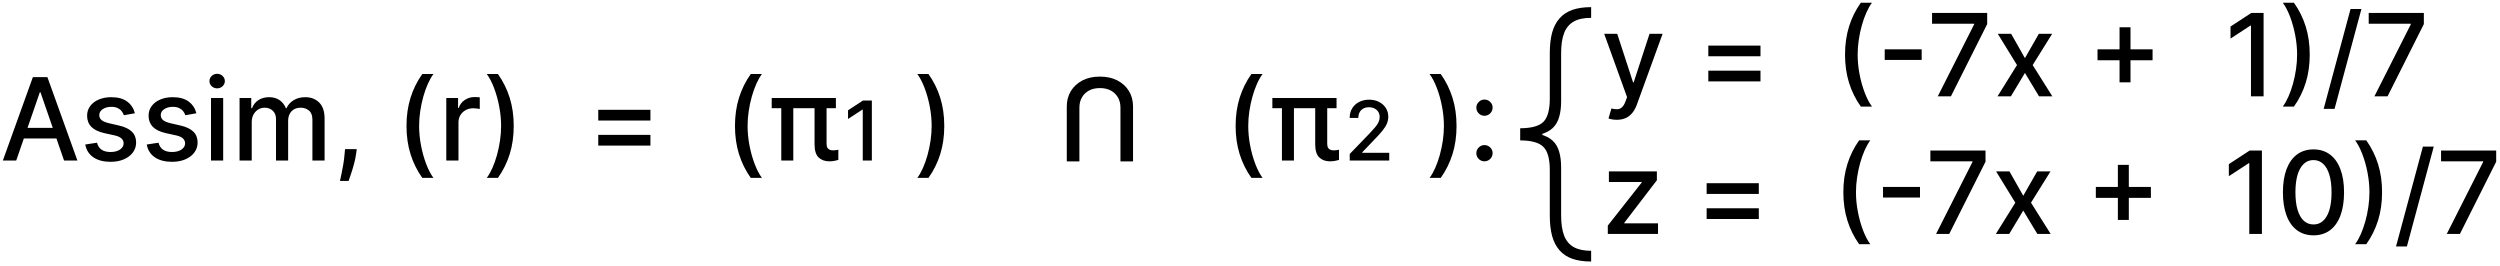
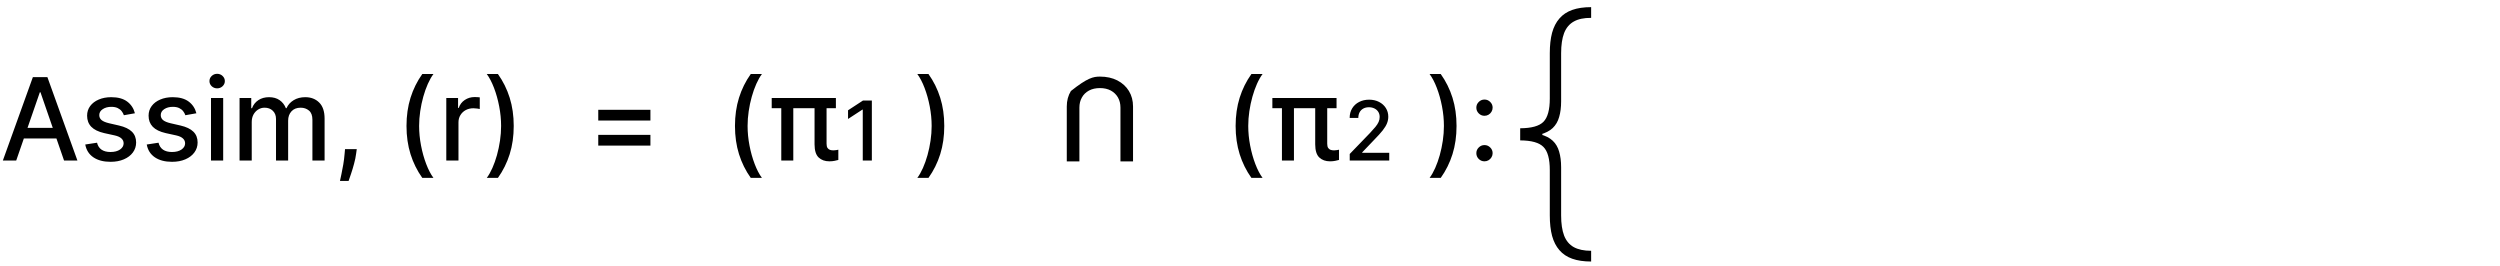
<svg xmlns="http://www.w3.org/2000/svg" width="545" height="58" viewBox="0 0 545 58" fill="none">
-   <path d="M352.462 26.114C352.066 26.114 351.705 26.081 351.379 26.016C351.054 25.957 350.811 25.892 350.651 25.821L351.29 23.646C351.776 23.776 352.208 23.832 352.587 23.814C352.965 23.797 353.3 23.654 353.59 23.388C353.886 23.122 354.146 22.687 354.371 22.083L354.7 21.178L349.71 7.364H352.551L356.005 17.946H356.147L359.6 7.364H362.45L356.83 22.82C356.57 23.53 356.238 24.131 355.836 24.622C355.433 25.119 354.954 25.492 354.398 25.741C353.841 25.989 353.196 26.114 352.462 26.114ZM372.413 12.273V9.938H383.786V12.273H372.413ZM372.413 17.742V15.407H383.786V17.742H372.413ZM402.216 11.909C402.216 9.684 402.509 7.636 403.095 5.766C403.681 3.895 404.536 2.17 405.661 0.59H408.093C407.655 1.176 407.247 1.895 406.868 2.747C406.489 3.599 406.158 4.535 405.874 5.553C405.59 6.565 405.368 7.615 405.208 8.704C405.048 9.787 404.968 10.856 404.968 11.909C404.968 13.318 405.107 14.744 405.385 16.188C405.664 17.632 406.039 18.973 406.513 20.21C406.986 21.447 407.513 22.456 408.093 23.237H405.661C404.536 21.657 403.681 19.932 403.095 18.061C402.509 16.191 402.216 14.14 402.216 11.909ZM418.926 10.755V13.063H410.865V10.755H418.926ZM422.431 21L430.368 5.304V5.171H421.188V2.818H433.209V5.251L425.298 21H422.431ZM438.426 7.364L441.436 12.673L444.472 7.364H447.375L443.123 14.182L447.411 21H444.508L441.436 15.904L438.373 21H435.461L439.705 14.182L435.515 7.364H438.426ZM462.062 17.946V5.943H464.45V17.946H462.062ZM457.259 13.134V10.755H469.261V13.134H457.259ZM493.462 2.818V21H490.71V5.57H490.604L486.254 8.411V5.783L490.79 2.818H493.462ZM503.521 11.909C503.521 14.14 503.228 16.191 502.642 18.061C502.056 19.932 501.201 21.657 500.076 23.237H497.644C498.082 22.651 498.49 21.932 498.869 21.08C499.248 20.228 499.579 19.296 499.863 18.283C500.147 17.265 500.369 16.212 500.529 15.123C500.689 14.034 500.769 12.963 500.769 11.909C500.769 10.506 500.63 9.083 500.352 7.639C500.073 6.195 499.698 4.854 499.224 3.617C498.751 2.38 498.224 1.371 497.644 0.59H500.076C501.201 2.17 502.056 3.895 502.642 5.766C503.228 7.636 503.521 9.684 503.521 11.909ZM514.789 1.966L508.93 23.734H506.559L512.419 1.966H514.789ZM517.621 21L525.558 5.304V5.171H516.378V2.818H528.399V5.251L520.489 21H517.621ZM350.5 51V49.18L357.887 39.796V39.672H350.74V37.364H361.198V39.299L354.096 48.568V48.692H361.447V51H350.5ZM372.047 42.273V39.938H383.419V42.273H372.047ZM372.047 47.742V45.407H383.419V47.742H372.047ZM401.85 41.909C401.85 39.684 402.143 37.636 402.729 35.766C403.315 33.895 404.17 32.17 405.294 30.59H407.727C407.289 31.176 406.881 31.895 406.502 32.747C406.123 33.599 405.792 34.535 405.507 35.553C405.223 36.565 405.001 37.615 404.842 38.704C404.682 39.787 404.602 40.856 404.602 41.909C404.602 43.318 404.741 44.744 405.019 46.188C405.297 47.632 405.673 48.973 406.147 50.21C406.62 51.447 407.147 52.456 407.727 53.237H405.294C404.17 51.657 403.315 49.932 402.729 48.061C402.143 46.191 401.85 44.14 401.85 41.909ZM418.56 40.755V43.063H410.499V40.755H418.56ZM422.065 51L430.001 35.304V35.171H420.822V32.818H432.842V35.251L424.932 51H422.065ZM438.06 37.364L441.07 42.673L444.106 37.364H447.009L442.757 44.182L447.045 51H444.142L441.07 45.904L438.007 51H435.095L439.339 44.182L435.148 37.364H438.06ZM461.695 47.946V35.943H464.083V47.946H461.695ZM456.892 43.134V40.755H468.895V43.134H456.892ZM493.096 32.818V51H490.344V35.57H490.238L485.887 38.411V35.783L490.424 32.818H493.096ZM504.344 51.302C502.942 51.296 501.743 50.926 500.749 50.192C499.755 49.458 498.994 48.39 498.467 46.987C497.941 45.584 497.677 43.895 497.677 41.918C497.677 39.947 497.941 38.263 498.467 36.867C499 35.47 499.763 34.404 500.758 33.67C501.758 32.937 502.954 32.57 504.344 32.57C505.735 32.57 506.928 32.94 507.922 33.679C508.917 34.413 509.677 35.479 510.204 36.875C510.737 38.266 511.003 39.947 511.003 41.918C511.003 43.901 510.739 45.593 510.213 46.996C509.686 48.393 508.925 49.461 507.931 50.201C506.937 50.935 505.741 51.302 504.344 51.302ZM504.344 48.931C505.576 48.931 506.537 48.331 507.23 47.129C507.928 45.928 508.277 44.191 508.277 41.918C508.277 40.409 508.118 39.133 507.798 38.092C507.484 37.044 507.031 36.251 506.44 35.712C505.854 35.168 505.155 34.896 504.344 34.896C503.119 34.896 502.158 35.499 501.459 36.707C500.761 37.914 500.409 39.651 500.403 41.918C500.403 43.433 500.56 44.715 500.873 45.762C501.193 46.804 501.646 47.594 502.232 48.133C502.817 48.665 503.522 48.931 504.344 48.931ZM519.293 41.909C519.293 44.14 519 46.191 518.414 48.061C517.828 49.932 516.972 51.657 515.848 53.237H513.415C513.853 52.651 514.262 51.932 514.641 51.08C515.019 50.228 515.351 49.295 515.635 48.283C515.919 47.265 516.141 46.212 516.301 45.123C516.46 44.034 516.54 42.963 516.54 41.909C516.54 40.506 516.401 39.083 516.123 37.639C515.845 36.195 515.469 34.854 514.996 33.617C514.522 32.38 513.995 31.371 513.415 30.59H515.848C516.972 32.17 517.828 33.895 518.414 35.766C519 37.636 519.293 39.684 519.293 41.909ZM530.561 31.966L524.701 53.734H522.331L528.19 31.966H530.561ZM533.393 51L541.33 35.304V35.171H532.15V32.818H544.17V35.251L536.26 51H533.393Z" fill="black" />
  <path d="M3.533 35H0.621L7.164 16.818H10.334L16.877 35H13.965L8.825 20.121H8.683L3.533 35ZM4.022 27.88H13.468V30.188H4.022V27.88ZM29.41 24.693L27.004 25.119C26.904 24.811 26.744 24.518 26.525 24.24C26.312 23.962 26.022 23.734 25.655 23.556C25.288 23.379 24.829 23.29 24.279 23.29C23.527 23.29 22.9 23.459 22.397 23.796C21.893 24.128 21.642 24.557 21.642 25.084C21.642 25.539 21.811 25.906 22.148 26.184C22.485 26.462 23.03 26.69 23.782 26.868L25.948 27.365C27.202 27.655 28.138 28.102 28.753 28.706C29.369 29.309 29.676 30.093 29.676 31.058C29.676 31.875 29.44 32.603 28.966 33.242C28.499 33.876 27.845 34.373 27.004 34.734C26.17 35.095 25.202 35.275 24.101 35.275C22.574 35.275 21.328 34.95 20.363 34.299C19.399 33.642 18.807 32.709 18.588 31.502L21.154 31.111C21.314 31.78 21.642 32.286 22.139 32.63C22.636 32.967 23.284 33.136 24.083 33.136C24.953 33.136 25.649 32.955 26.17 32.594C26.691 32.227 26.951 31.78 26.951 31.254C26.951 30.827 26.791 30.469 26.471 30.179C26.158 29.889 25.675 29.67 25.024 29.522L22.716 29.016C21.444 28.726 20.503 28.265 19.893 27.631C19.289 26.998 18.988 26.196 18.988 25.226C18.988 24.421 19.212 23.716 19.662 23.113C20.112 22.509 20.733 22.038 21.526 21.701C22.32 21.358 23.228 21.186 24.252 21.186C25.726 21.186 26.886 21.506 27.732 22.145C28.578 22.778 29.138 23.628 29.41 24.693ZM42.813 24.693L40.407 25.119C40.307 24.811 40.147 24.518 39.928 24.24C39.715 23.962 39.425 23.734 39.058 23.556C38.691 23.379 38.232 23.29 37.682 23.29C36.93 23.29 36.303 23.459 35.8 23.796C35.297 24.128 35.045 24.557 35.045 25.084C35.045 25.539 35.214 25.906 35.551 26.184C35.889 26.462 36.433 26.69 37.185 26.868L39.351 27.365C40.606 27.655 41.541 28.102 42.156 28.706C42.772 29.309 43.08 30.093 43.08 31.058C43.08 31.875 42.843 32.603 42.37 33.242C41.902 33.876 41.248 34.373 40.407 34.734C39.573 35.095 38.605 35.275 37.504 35.275C35.977 35.275 34.732 34.95 33.767 34.299C32.802 33.642 32.21 32.709 31.991 31.502L34.557 31.111C34.717 31.78 35.045 32.286 35.542 32.63C36.04 32.967 36.688 33.136 37.487 33.136C38.357 33.136 39.052 32.955 39.573 32.594C40.094 32.227 40.354 31.78 40.354 31.254C40.354 30.827 40.194 30.469 39.875 30.179C39.561 29.889 39.079 29.67 38.428 29.522L36.12 29.016C34.847 28.726 33.906 28.265 33.296 27.631C32.693 26.998 32.391 26.196 32.391 25.226C32.391 24.421 32.616 23.716 33.066 23.113C33.515 22.509 34.137 22.038 34.93 21.701C35.723 21.358 36.632 21.186 37.655 21.186C39.129 21.186 40.289 21.506 41.136 22.145C41.982 22.778 42.541 23.628 42.813 24.693ZM45.998 35V21.364H48.653V35H45.998ZM47.339 19.26C46.877 19.26 46.481 19.106 46.149 18.798C45.824 18.484 45.661 18.111 45.661 17.679C45.661 17.241 45.824 16.869 46.149 16.561C46.481 16.247 46.877 16.09 47.339 16.09C47.8 16.09 48.194 16.247 48.52 16.561C48.851 16.869 49.017 17.241 49.017 17.679C49.017 18.111 48.851 18.484 48.52 18.798C48.194 19.106 47.8 19.26 47.339 19.26ZM52.224 35V21.364H54.772V23.583H54.941C55.225 22.831 55.689 22.245 56.334 21.825C56.98 21.399 57.752 21.186 58.651 21.186C59.563 21.186 60.326 21.399 60.942 21.825C61.563 22.251 62.022 22.837 62.318 23.583H62.46C62.786 22.855 63.303 22.275 64.014 21.843C64.724 21.405 65.57 21.186 66.553 21.186C67.79 21.186 68.799 21.574 69.58 22.349C70.367 23.124 70.761 24.293 70.761 25.856V35H68.106V26.104C68.106 25.181 67.855 24.512 67.352 24.098C66.849 23.684 66.248 23.477 65.549 23.477C64.685 23.477 64.014 23.743 63.534 24.276C63.055 24.802 62.815 25.48 62.815 26.309V35H60.17V25.936C60.17 25.196 59.939 24.601 59.477 24.151C59.015 23.701 58.415 23.477 57.675 23.477C57.172 23.477 56.707 23.61 56.281 23.876C55.861 24.137 55.52 24.5 55.26 24.968C55.006 25.436 54.878 25.977 54.878 26.593V35H52.224ZM77.772 32.514L77.639 33.482C77.55 34.192 77.399 34.932 77.186 35.701C76.979 36.477 76.763 37.196 76.538 37.859C76.319 38.522 76.139 39.048 75.996 39.439H74.114C74.191 39.072 74.298 38.575 74.434 37.947C74.57 37.326 74.703 36.631 74.834 35.861C74.964 35.092 75.061 34.307 75.126 33.508L75.215 32.514H77.772ZM88.616 27.454C88.616 25.229 88.909 23.181 89.495 21.31C90.081 19.44 90.936 17.715 92.061 16.135H94.493C94.055 16.721 93.647 17.44 93.268 18.292C92.89 19.144 92.558 20.079 92.274 21.097C91.99 22.109 91.768 23.16 91.608 24.249C91.448 25.332 91.368 26.4 91.368 27.454C91.368 28.863 91.508 30.289 91.786 31.733C92.064 33.177 92.44 34.518 92.913 35.755C93.387 36.992 93.913 38.001 94.493 38.782H92.061C90.936 37.202 90.081 35.476 89.495 33.606C88.909 31.736 88.616 29.685 88.616 27.454ZM97.292 35V21.364H99.858V23.53H100C100.249 22.796 100.687 22.219 101.314 21.799C101.947 21.372 102.663 21.159 103.462 21.159C103.628 21.159 103.823 21.165 104.048 21.177C104.279 21.189 104.46 21.204 104.59 21.222V23.761C104.483 23.731 104.294 23.698 104.022 23.663C103.749 23.622 103.477 23.601 103.205 23.601C102.578 23.601 102.018 23.734 101.527 24C101.042 24.261 100.657 24.625 100.373 25.092C100.089 25.554 99.947 26.081 99.947 26.673V35H97.292ZM111.992 27.454C111.992 29.685 111.699 31.736 111.113 33.606C110.527 35.476 109.672 37.202 108.547 38.782H106.115C106.553 38.196 106.961 37.477 107.34 36.625C107.719 35.772 108.05 34.84 108.334 33.828C108.618 32.81 108.84 31.757 109 30.668C109.16 29.579 109.24 28.507 109.24 27.454C109.24 26.051 109.101 24.628 108.822 23.184C108.544 21.739 108.168 20.399 107.695 19.162C107.221 17.925 106.695 16.916 106.115 16.135H108.547C109.672 17.715 110.527 19.44 111.113 21.31C111.699 23.181 111.992 25.229 111.992 27.454ZM130.42 26.273V23.938H141.792V26.273H130.42ZM130.42 31.742V29.407H141.792V31.742H130.42ZM160.223 27.454C160.223 25.229 160.516 23.181 161.102 21.31C161.688 19.44 162.543 17.715 163.667 16.135H166.1C165.662 16.721 165.254 17.44 164.875 18.292C164.496 19.144 164.165 20.079 163.881 21.097C163.596 22.109 163.374 23.16 163.215 24.249C163.055 25.332 162.975 26.4 162.975 27.454C162.975 28.863 163.114 30.289 163.392 31.733C163.67 33.177 164.046 34.518 164.52 35.755C164.993 36.992 165.52 38.001 166.1 38.782H163.667C162.543 37.202 161.688 35.476 161.102 33.606C160.516 31.736 160.223 29.685 160.223 27.454ZM182.224 21.364V23.592H168.233V21.364H182.224ZM172.938 21.364V35H170.319V21.364H172.938ZM177.572 21.364H180.191V31.325C180.191 31.733 180.259 32.041 180.396 32.248C180.538 32.455 180.721 32.597 180.946 32.674C181.177 32.745 181.425 32.781 181.692 32.781C181.887 32.781 182.082 32.763 182.278 32.727C182.479 32.692 182.639 32.662 182.757 32.639V34.867C182.532 34.932 182.257 34.997 181.931 35.062C181.606 35.133 181.227 35.169 180.795 35.169C179.842 35.169 179.067 34.891 178.469 34.334C177.877 33.778 177.578 32.825 177.572 31.476V21.364ZM190.064 21.909V35H188.082V23.891H188.006L184.873 25.936V24.044L188.14 21.909H190.064ZM205.851 27.454C205.851 29.685 205.558 31.736 204.972 33.606C204.386 35.476 203.531 37.202 202.407 38.782H199.974C200.412 38.196 200.82 37.477 201.199 36.625C201.578 35.772 201.909 34.84 202.193 33.828C202.478 32.81 202.699 31.757 202.859 30.668C203.019 29.579 203.099 28.507 203.099 27.454C203.099 26.051 202.96 24.628 202.682 23.184C202.404 21.739 202.028 20.399 201.554 19.162C201.081 17.925 200.554 16.916 199.974 16.135H202.407C203.531 17.715 204.386 19.44 204.972 21.31C205.558 23.181 205.851 25.229 205.851 27.454ZM269.365 27.454C269.365 25.229 269.658 23.181 270.244 21.31C270.83 19.44 271.685 17.715 272.81 16.135H275.243C274.805 16.721 274.396 17.44 274.017 18.292C273.639 19.144 273.307 20.079 273.023 21.097C272.739 22.109 272.517 23.16 272.357 24.249C272.197 25.332 272.118 26.4 272.118 27.454C272.118 28.863 272.257 30.289 272.535 31.733C272.813 33.177 273.189 34.518 273.662 35.755C274.136 36.992 274.663 38.001 275.243 38.782H272.81C271.685 37.202 270.83 35.476 270.244 33.606C269.658 31.736 269.365 29.685 269.365 27.454ZM291.367 21.364V23.592H277.375V21.364H291.367ZM282.081 21.364V35H279.462V21.364H282.081ZM286.715 21.364H289.334V31.325C289.334 31.733 289.402 32.041 289.538 32.248C289.68 32.455 289.864 32.597 290.089 32.674C290.319 32.745 290.568 32.781 290.834 32.781C291.03 32.781 291.225 32.763 291.42 32.727C291.621 32.692 291.781 32.662 291.9 32.639V34.867C291.675 34.932 291.399 34.997 291.074 35.062C290.748 35.133 290.37 35.169 289.938 35.169C288.985 35.169 288.209 34.891 287.612 34.334C287.02 33.778 286.721 32.825 286.715 31.476V21.364ZM294.24 35V33.568L298.669 28.979C299.142 28.48 299.532 28.043 299.839 27.668C300.15 27.289 300.382 26.929 300.536 26.588C300.689 26.247 300.766 25.885 300.766 25.501C300.766 25.067 300.664 24.692 300.459 24.376C300.255 24.057 299.975 23.812 299.622 23.641C299.268 23.467 298.87 23.379 298.426 23.379C297.958 23.379 297.549 23.475 297.199 23.667C296.85 23.859 296.581 24.129 296.394 24.479C296.206 24.828 296.113 25.237 296.113 25.706H294.227C294.227 24.909 294.41 24.212 294.777 23.616C295.143 23.019 295.646 22.557 296.285 22.229C296.924 21.896 297.651 21.73 298.465 21.73C299.287 21.73 300.012 21.894 300.638 22.222C301.269 22.546 301.761 22.989 302.115 23.552C302.468 24.11 302.645 24.741 302.645 25.444C302.645 25.93 302.554 26.405 302.37 26.869C302.191 27.334 301.878 27.852 301.431 28.423C300.983 28.989 300.361 29.678 299.564 30.487L296.963 33.21V33.306H302.856V35H294.24ZM317.525 27.454C317.525 29.685 317.232 31.736 316.646 33.606C316.06 35.476 315.205 37.202 314.08 38.782H311.648C312.086 38.196 312.494 37.477 312.873 36.625C313.252 35.772 313.583 34.84 313.867 33.828C314.151 32.81 314.373 31.757 314.533 30.668C314.693 29.579 314.773 28.507 314.773 27.454C314.773 26.051 314.634 24.628 314.356 23.184C314.077 21.739 313.702 20.399 313.228 19.162C312.755 17.925 312.228 16.916 311.648 16.135H314.08C315.205 17.715 316.06 19.44 316.646 21.31C317.232 23.181 317.525 25.229 317.525 27.454ZM323.617 35.169C323.132 35.169 322.715 34.997 322.366 34.654C322.016 34.305 321.842 33.884 321.842 33.393C321.842 32.908 322.016 32.493 322.366 32.15C322.715 31.801 323.132 31.626 323.617 31.626C324.103 31.626 324.52 31.801 324.869 32.15C325.218 32.493 325.393 32.908 325.393 33.393C325.393 33.719 325.31 34.017 325.144 34.29C324.985 34.556 324.771 34.769 324.505 34.929C324.239 35.089 323.943 35.169 323.617 35.169ZM323.617 25.243C323.132 25.243 322.715 25.069 322.366 24.72C322.016 24.37 321.842 23.953 321.842 23.468C321.842 22.982 322.016 22.568 322.366 22.225C322.715 21.876 323.132 21.701 323.617 21.701C324.103 21.701 324.52 21.876 324.869 22.225C325.218 22.568 325.393 22.982 325.393 23.468C325.393 23.793 325.31 24.092 325.144 24.364C324.985 24.631 324.771 24.844 324.505 25.004C324.239 25.163 323.943 25.243 323.617 25.243Z" fill="black" />
  <path d="M331.401 29.782V27.963C333.87 27.948 335.56 27.479 336.47 26.555C337.394 25.616 337.856 23.926 337.856 21.486V11.608C337.856 9.889 338.022 8.402 338.354 7.146C338.701 5.889 339.235 4.849 339.957 4.026C340.679 3.189 341.611 2.568 342.752 2.163C343.893 1.759 345.265 1.557 346.868 1.557V3.896C345.308 3.882 344.044 4.149 343.077 4.698C342.124 5.232 341.423 6.07 340.975 7.211C340.542 8.351 340.326 9.817 340.326 11.608V22.071C340.326 23.399 340.181 24.547 339.892 25.515C339.618 26.483 339.149 27.284 338.484 27.919C337.82 28.54 336.91 29.01 335.755 29.327C334.6 29.631 333.148 29.782 331.401 29.782ZM346.868 57.011C345.265 57.011 343.893 56.809 342.752 56.405C341.611 56.001 340.679 55.38 339.957 54.542C339.235 53.719 338.701 52.679 338.354 51.423C338.022 50.166 337.856 48.679 337.856 46.96V37.082C337.856 34.642 337.394 32.959 336.47 32.035C335.56 31.096 333.87 30.62 331.401 30.605V28.786C333.148 28.8 334.6 28.966 335.755 29.284C336.91 29.587 337.82 30.049 338.484 30.671C339.149 31.291 339.618 32.086 339.892 33.053C340.181 34.021 340.326 35.169 340.326 36.498V46.96C340.326 48.751 340.542 50.217 340.975 51.358C341.423 52.498 342.124 53.336 343.077 53.87C344.044 54.405 345.308 54.672 346.868 54.672V57.011ZM331.401 30.605V27.963H336.232V30.605H331.401Z" fill="black" />
-   <path d="M235.31 35.182H232.558V23.223C232.558 21.951 232.857 20.823 233.455 19.841C234.053 18.864 234.893 18.095 235.976 17.533C237.059 16.976 238.329 16.698 239.785 16.698C241.235 16.698 242.501 16.976 243.585 17.533C244.668 18.095 245.508 18.864 246.106 19.841C246.704 20.823 247.002 21.951 247.002 23.223V35.182H244.259V23.445C244.259 22.623 244.079 21.892 243.718 21.253C243.351 20.613 242.833 20.11 242.164 19.743C241.495 19.382 240.702 19.202 239.785 19.202C238.862 19.202 238.065 19.382 237.397 19.743C236.722 20.11 236.207 20.613 235.852 21.253C235.491 21.892 235.31 22.623 235.31 23.445V35.182Z" fill="black" />
+   <path d="M235.31 35.182H232.558V23.223C232.558 21.951 232.857 20.823 233.455 19.841C237.059 16.976 238.329 16.698 239.785 16.698C241.235 16.698 242.501 16.976 243.585 17.533C244.668 18.095 245.508 18.864 246.106 19.841C246.704 20.823 247.002 21.951 247.002 23.223V35.182H244.259V23.445C244.259 22.623 244.079 21.892 243.718 21.253C243.351 20.613 242.833 20.11 242.164 19.743C241.495 19.382 240.702 19.202 239.785 19.202C238.862 19.202 238.065 19.382 237.397 19.743C236.722 20.11 236.207 20.613 235.852 21.253C235.491 21.892 235.31 22.623 235.31 23.445V35.182Z" fill="black" />
</svg>